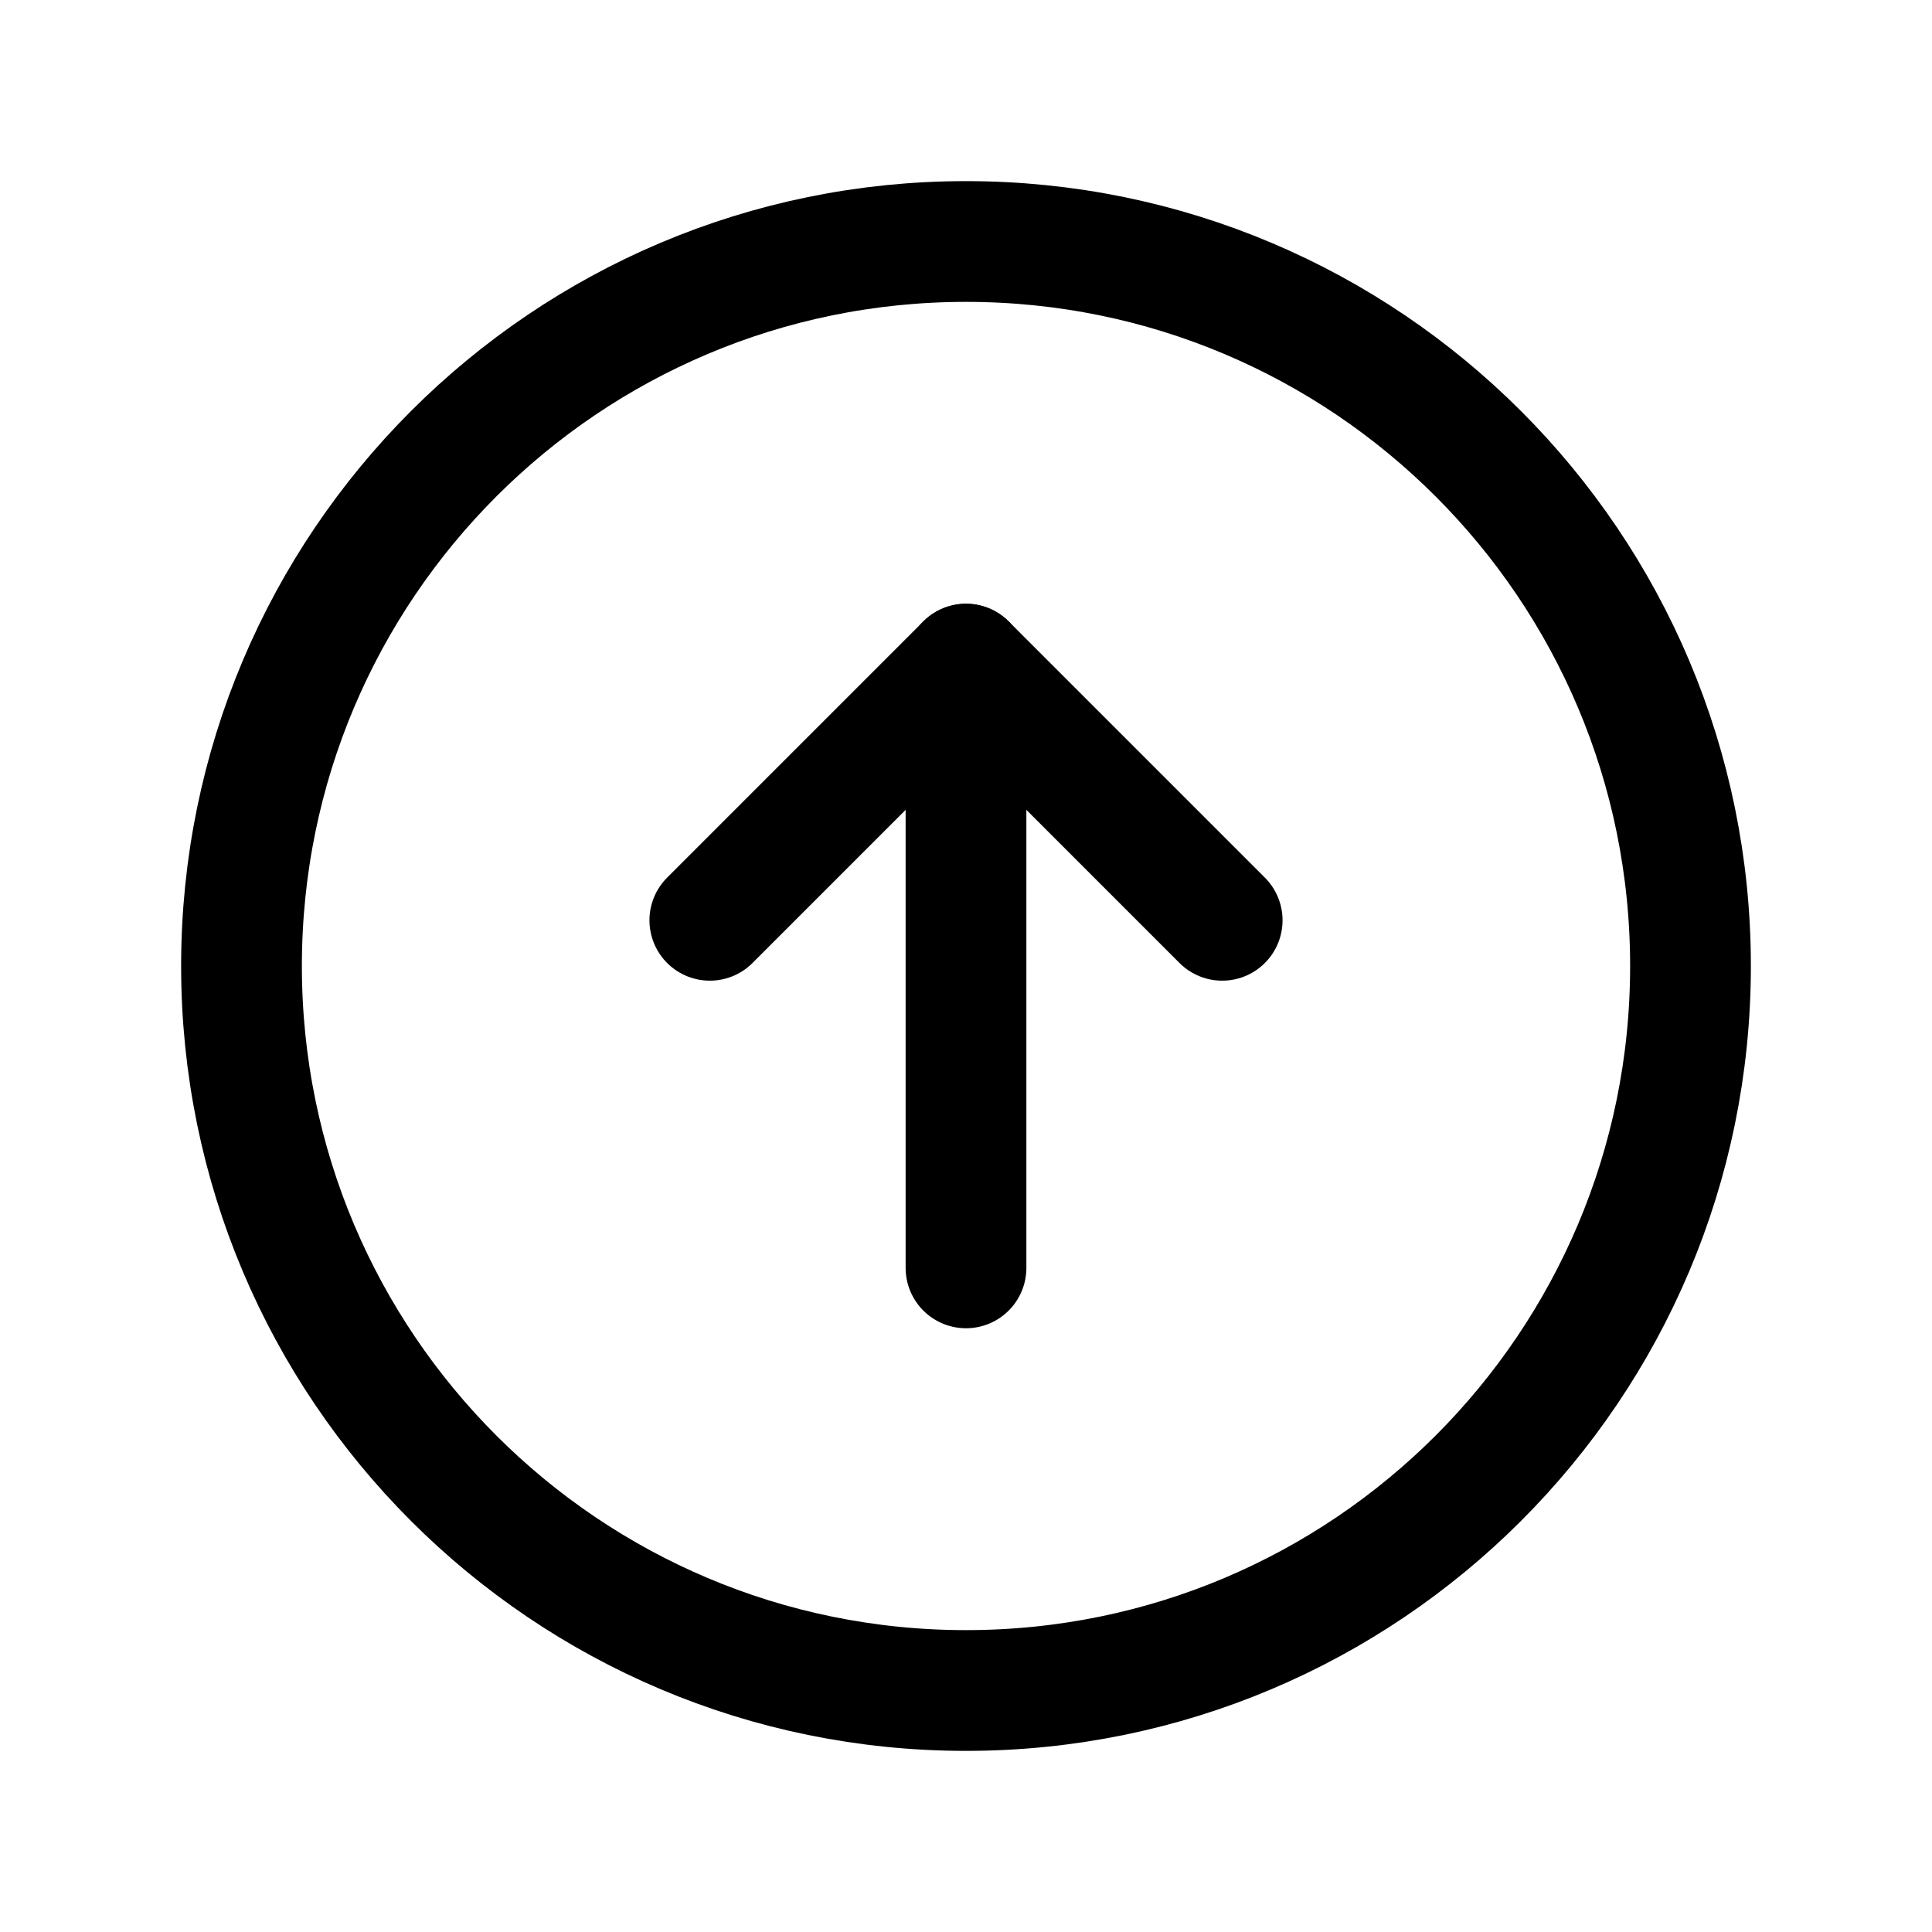
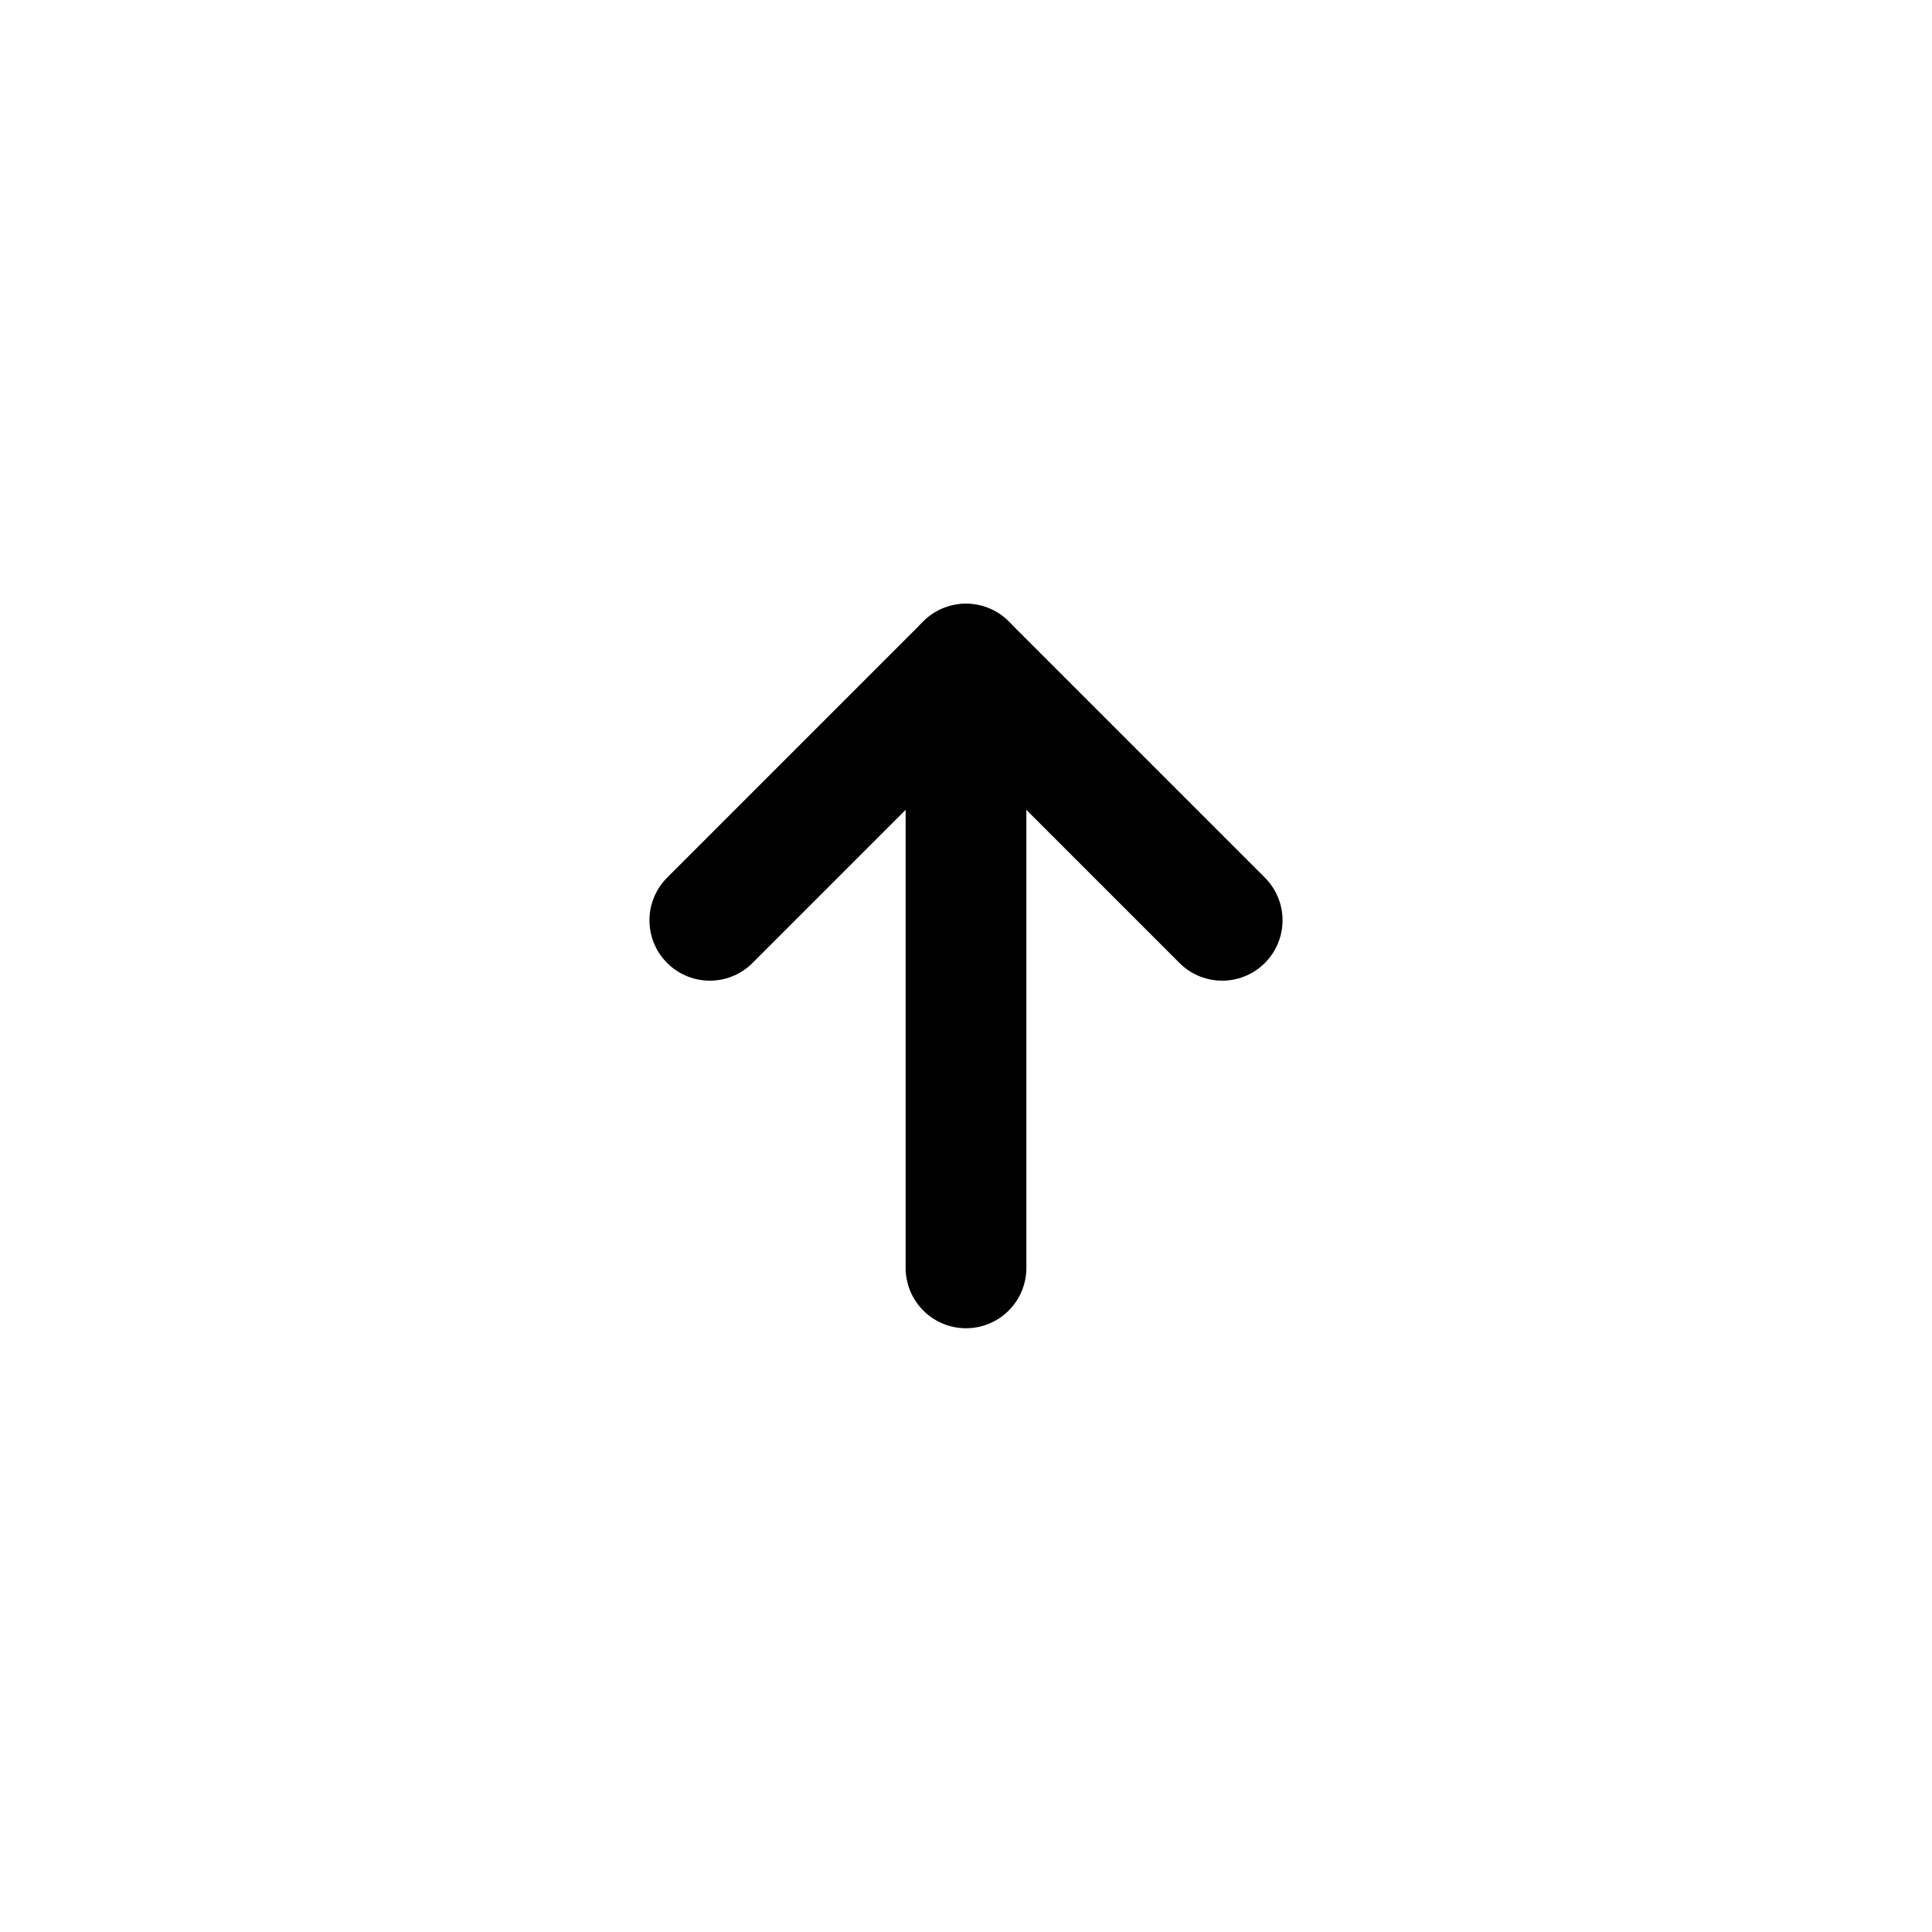
<svg xmlns="http://www.w3.org/2000/svg" width="32" height="32" viewBox="0 0 32 32" fill="none">
-   <path d="M16 28C22.627 28 28 22.627 28 16C28 9.373 22.627 4 16 4C9.373 4 4 9.373 4 16C4 22.627 9.373 28 16 28Z" stroke="black" stroke-width="2" stroke-miterlimit="10" />
  <path d="M11.757 15.243L16 11L20.243 15.243" stroke="black" stroke-width="2" stroke-linecap="round" stroke-linejoin="round" />
  <path d="M16 21V11" stroke="black" stroke-width="2" stroke-linecap="round" stroke-linejoin="round" />
</svg>